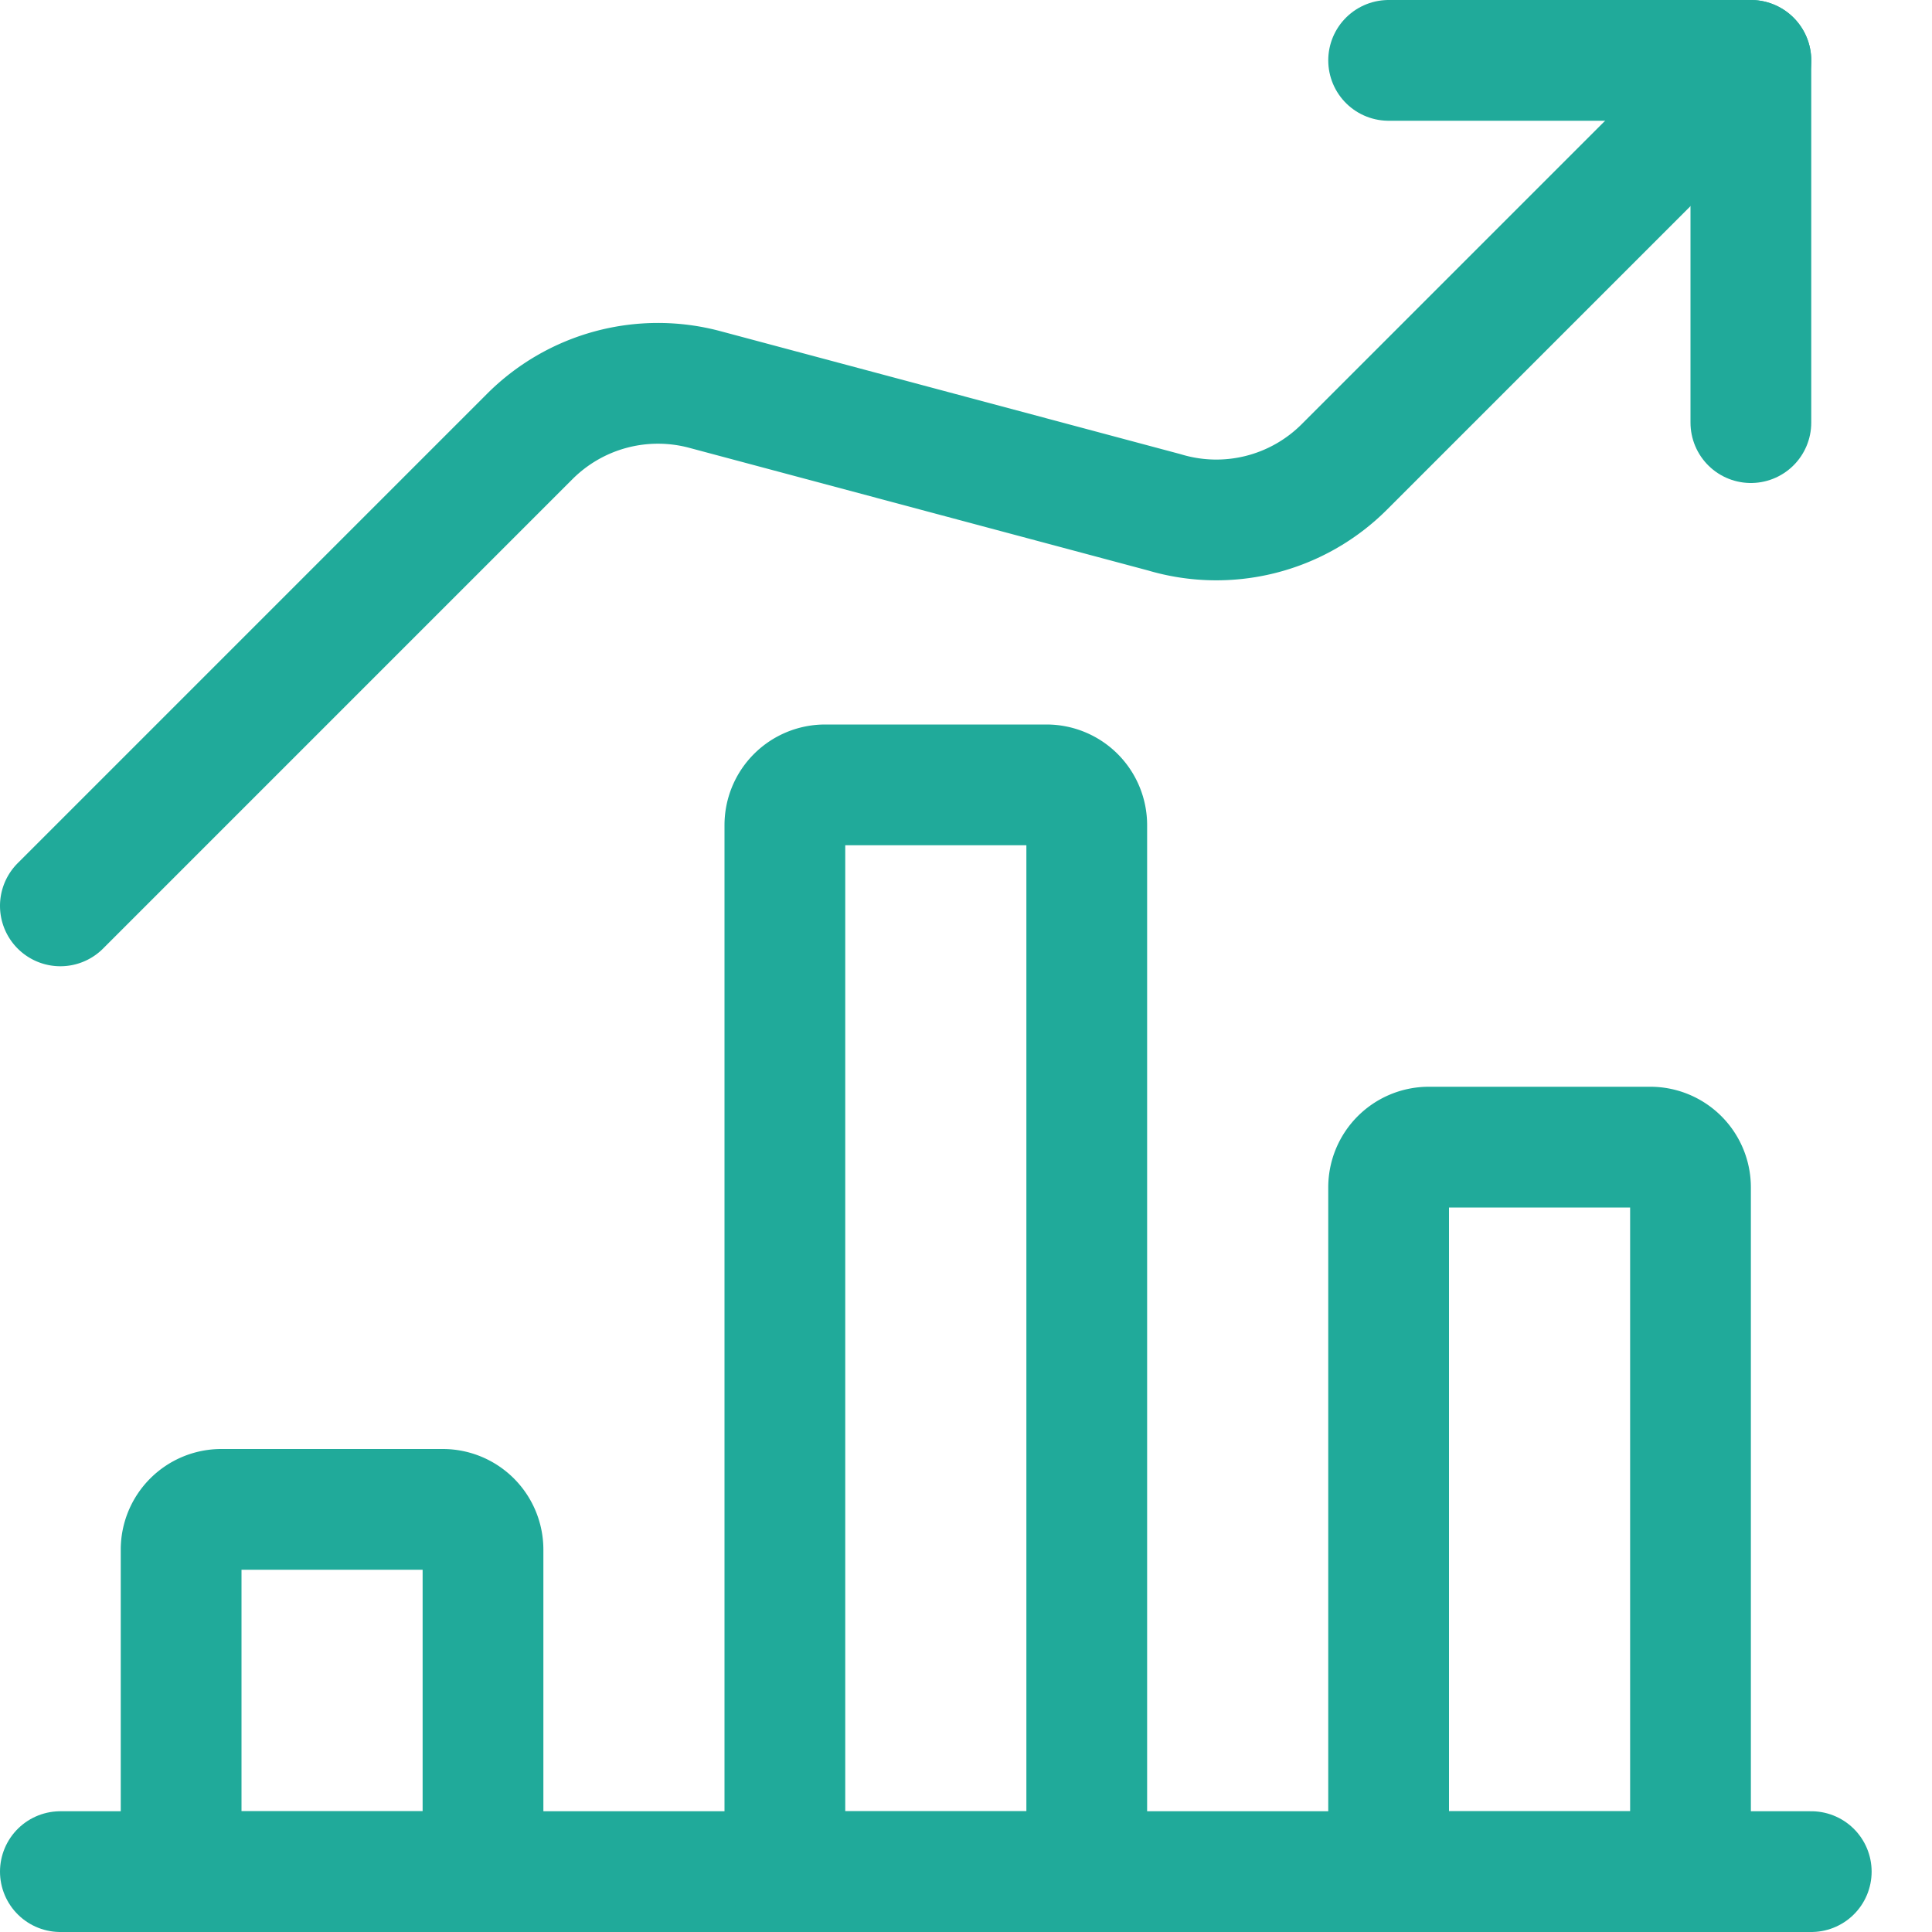
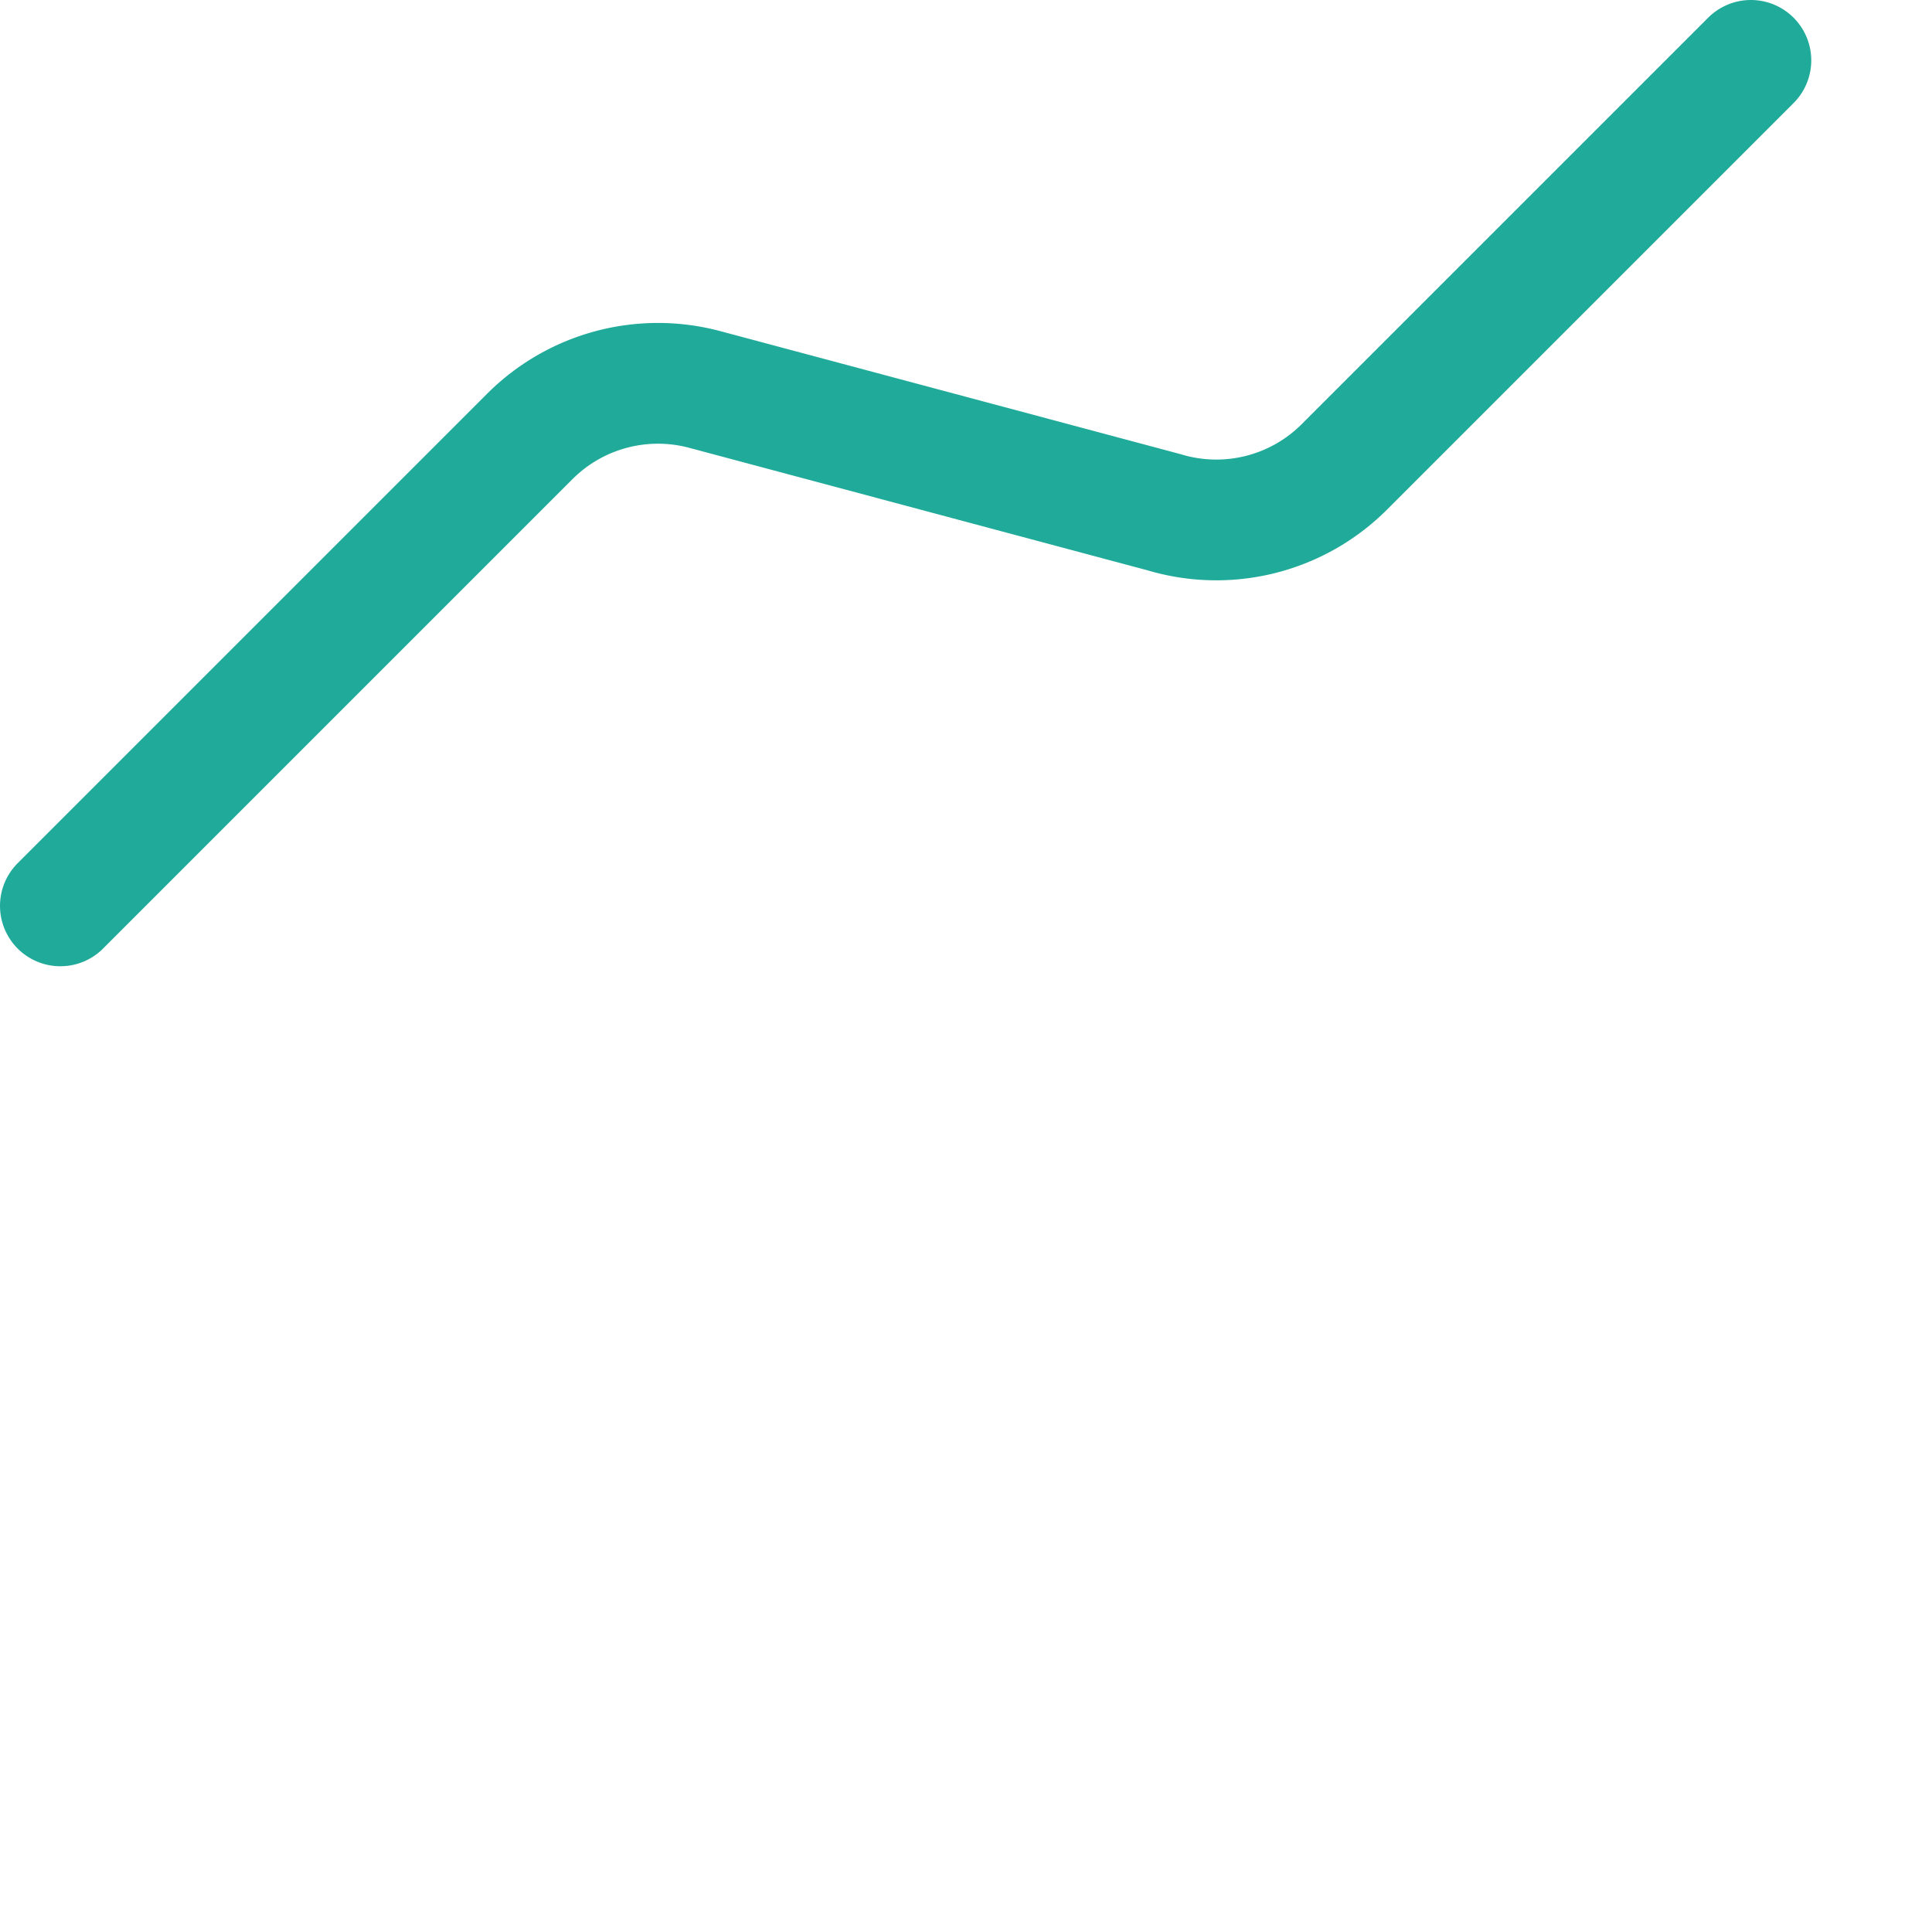
<svg xmlns="http://www.w3.org/2000/svg" viewBox="0 0 24 24">
  <defs>
    <style>.a{fill:none;stroke:#20aa9a;stroke-linecap:round;stroke-linejoin:round;stroke-width:1.5px;}</style>
  </defs>
  <title>performance-increase-2</title>
-   <line class="a" x1="0.75" y1="23.25" x2="22.5" y2="23.25" />
-   <path class="a" d="M2.75,18.75H5.5a.5.5,0,0,1,.5.5v4a0,0,0,0,1,0,0H2.25a0,0,0,0,1,0,0v-4A.5.5,0,0,1,2.75,18.75Z" />
-   <path class="a" d="M10.25,9.75H13a.5.5,0,0,1,.5.5v13a0,0,0,0,1,0,0H9.75a0,0,0,0,1,0,0v-13A.5.5,0,0,1,10.25,9.75Z" />
-   <path class="a" d="M17.75,14.25H20.5a.5.5,0,0,1,.5.5v8.5a0,0,0,0,1,0,0H17.25a0,0,0,0,1,0,0v-8.5A.5.5,0,0,1,17.75,14.25Z" />
-   <polyline class="a" points="21.75 5.25 21.75 0.75 17.25 0.75" />
  <path class="a" d="M21.75.75,16.7,5.8a2.249,2.249,0,0,1-2.237.564L8.754,4.838a2.251,2.251,0,0,0-2.172.583L.75,11.253" />
</svg>